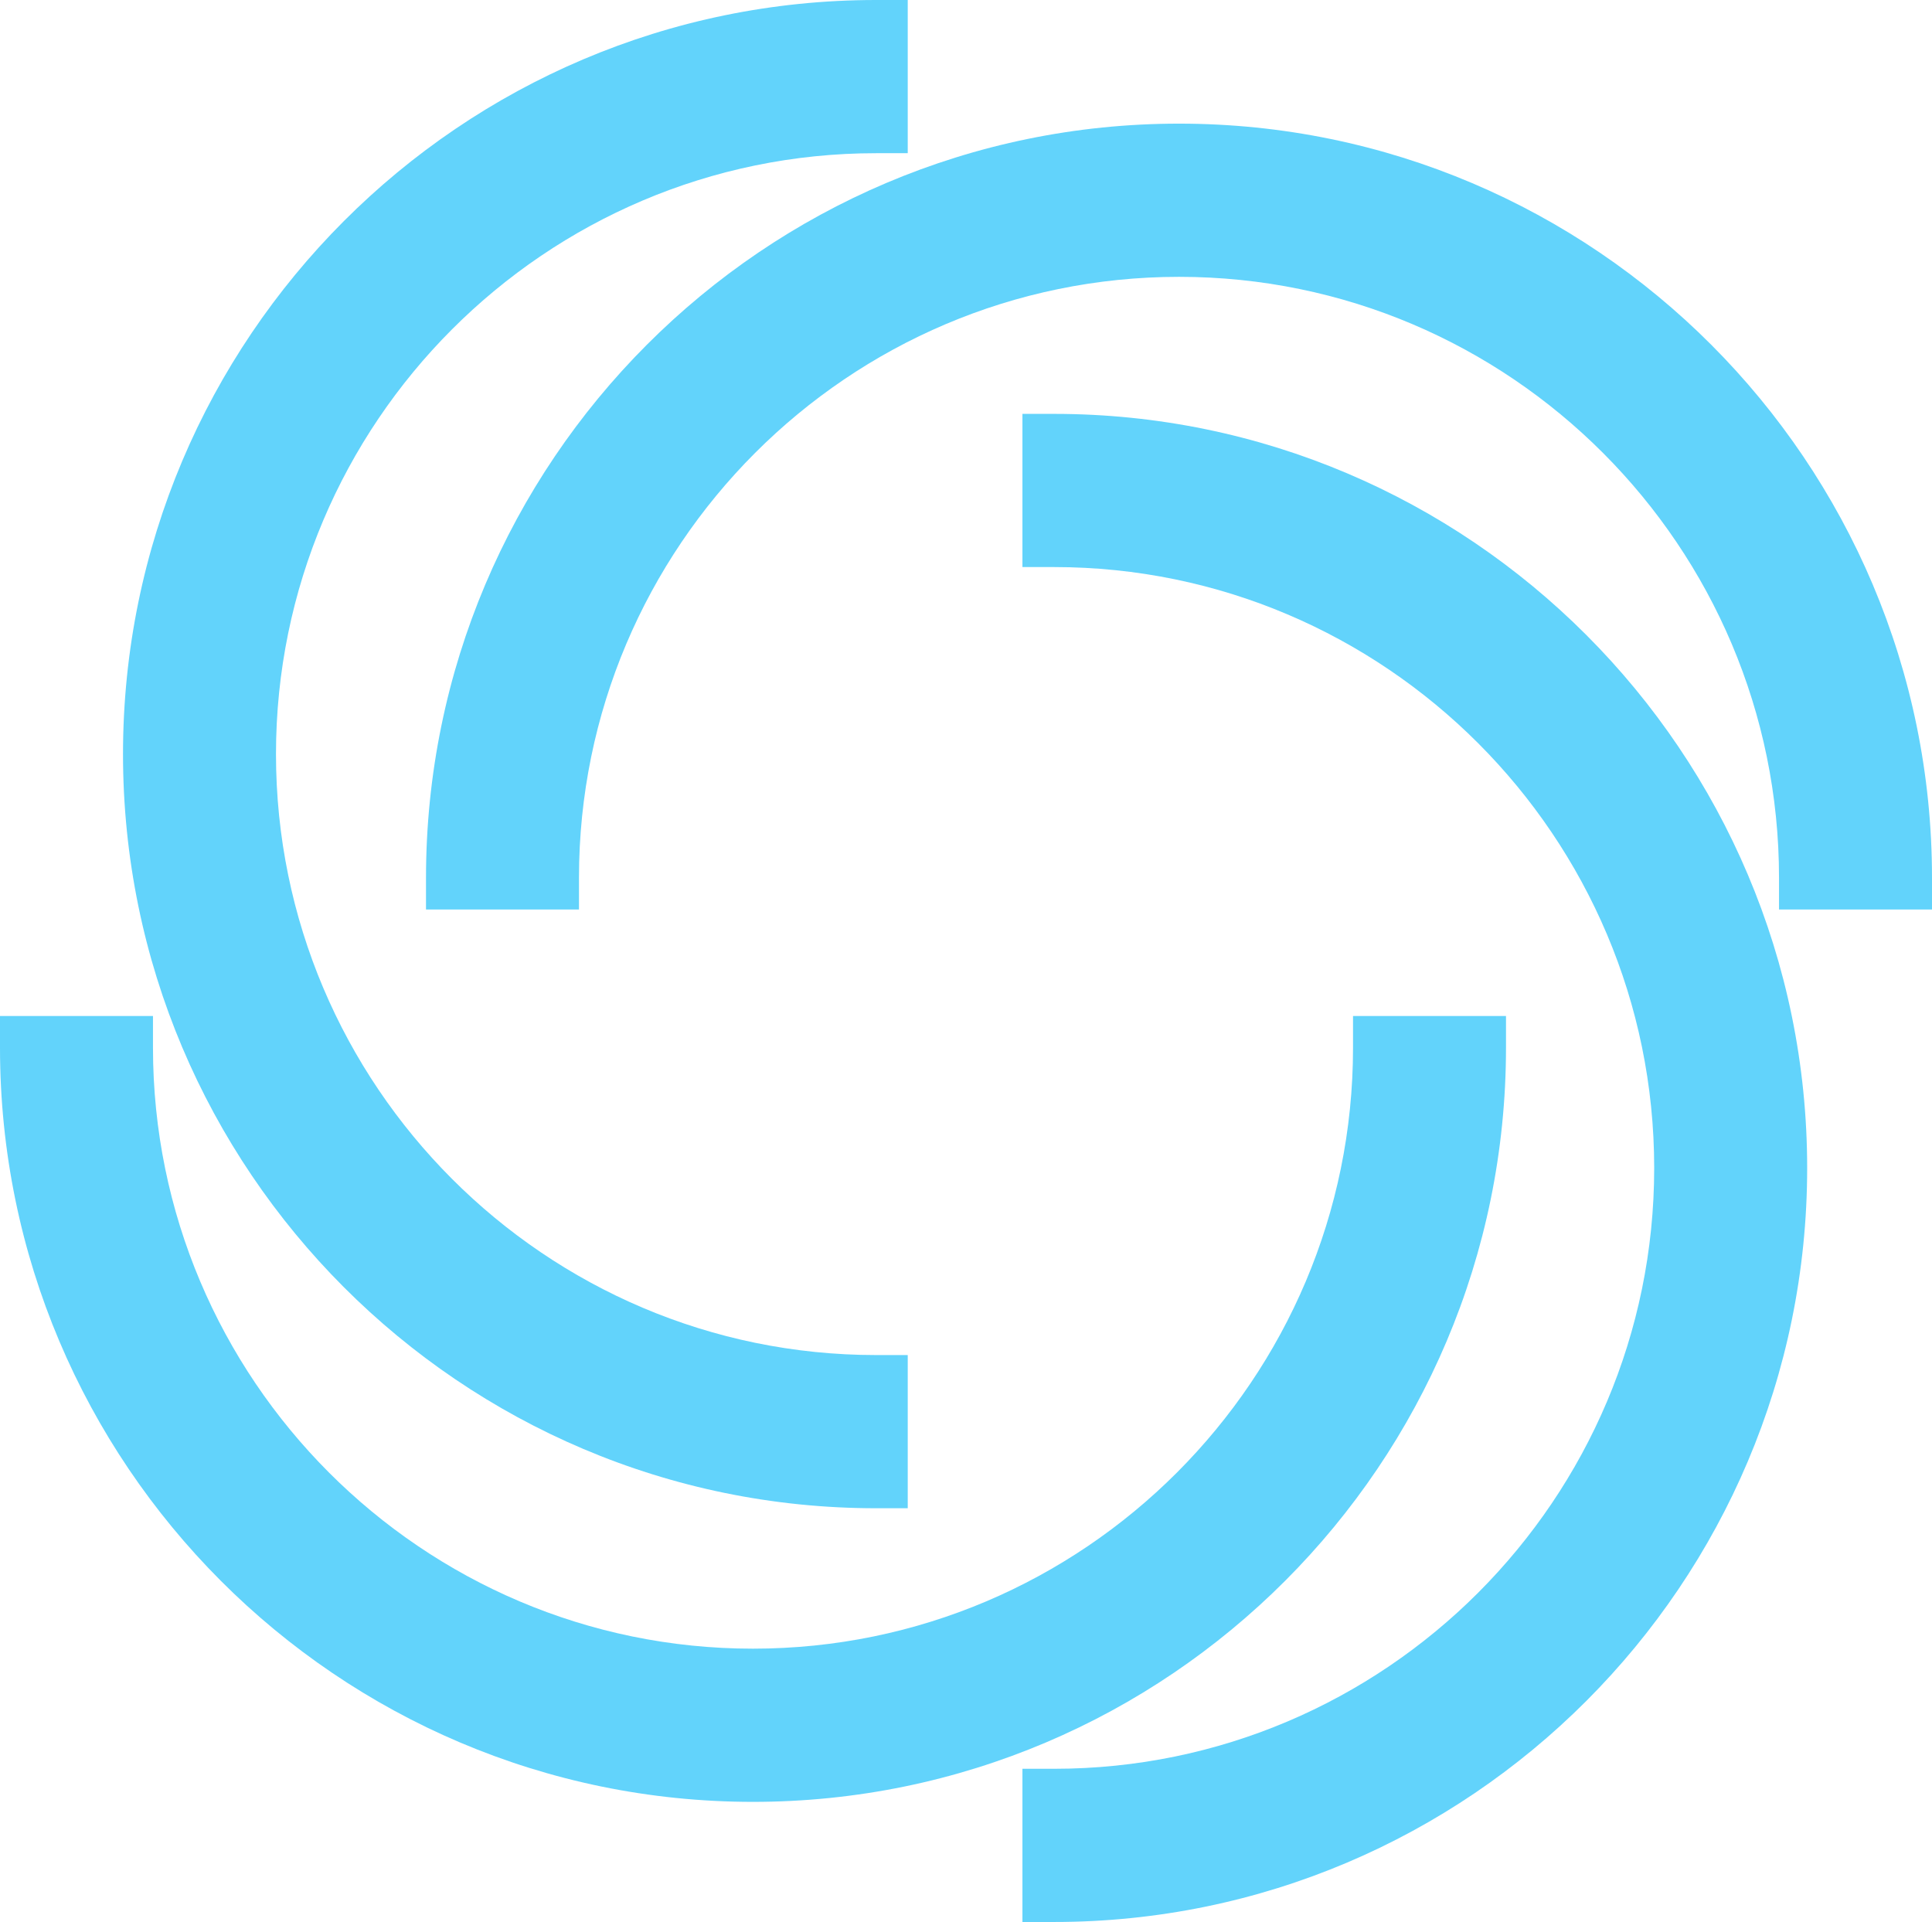
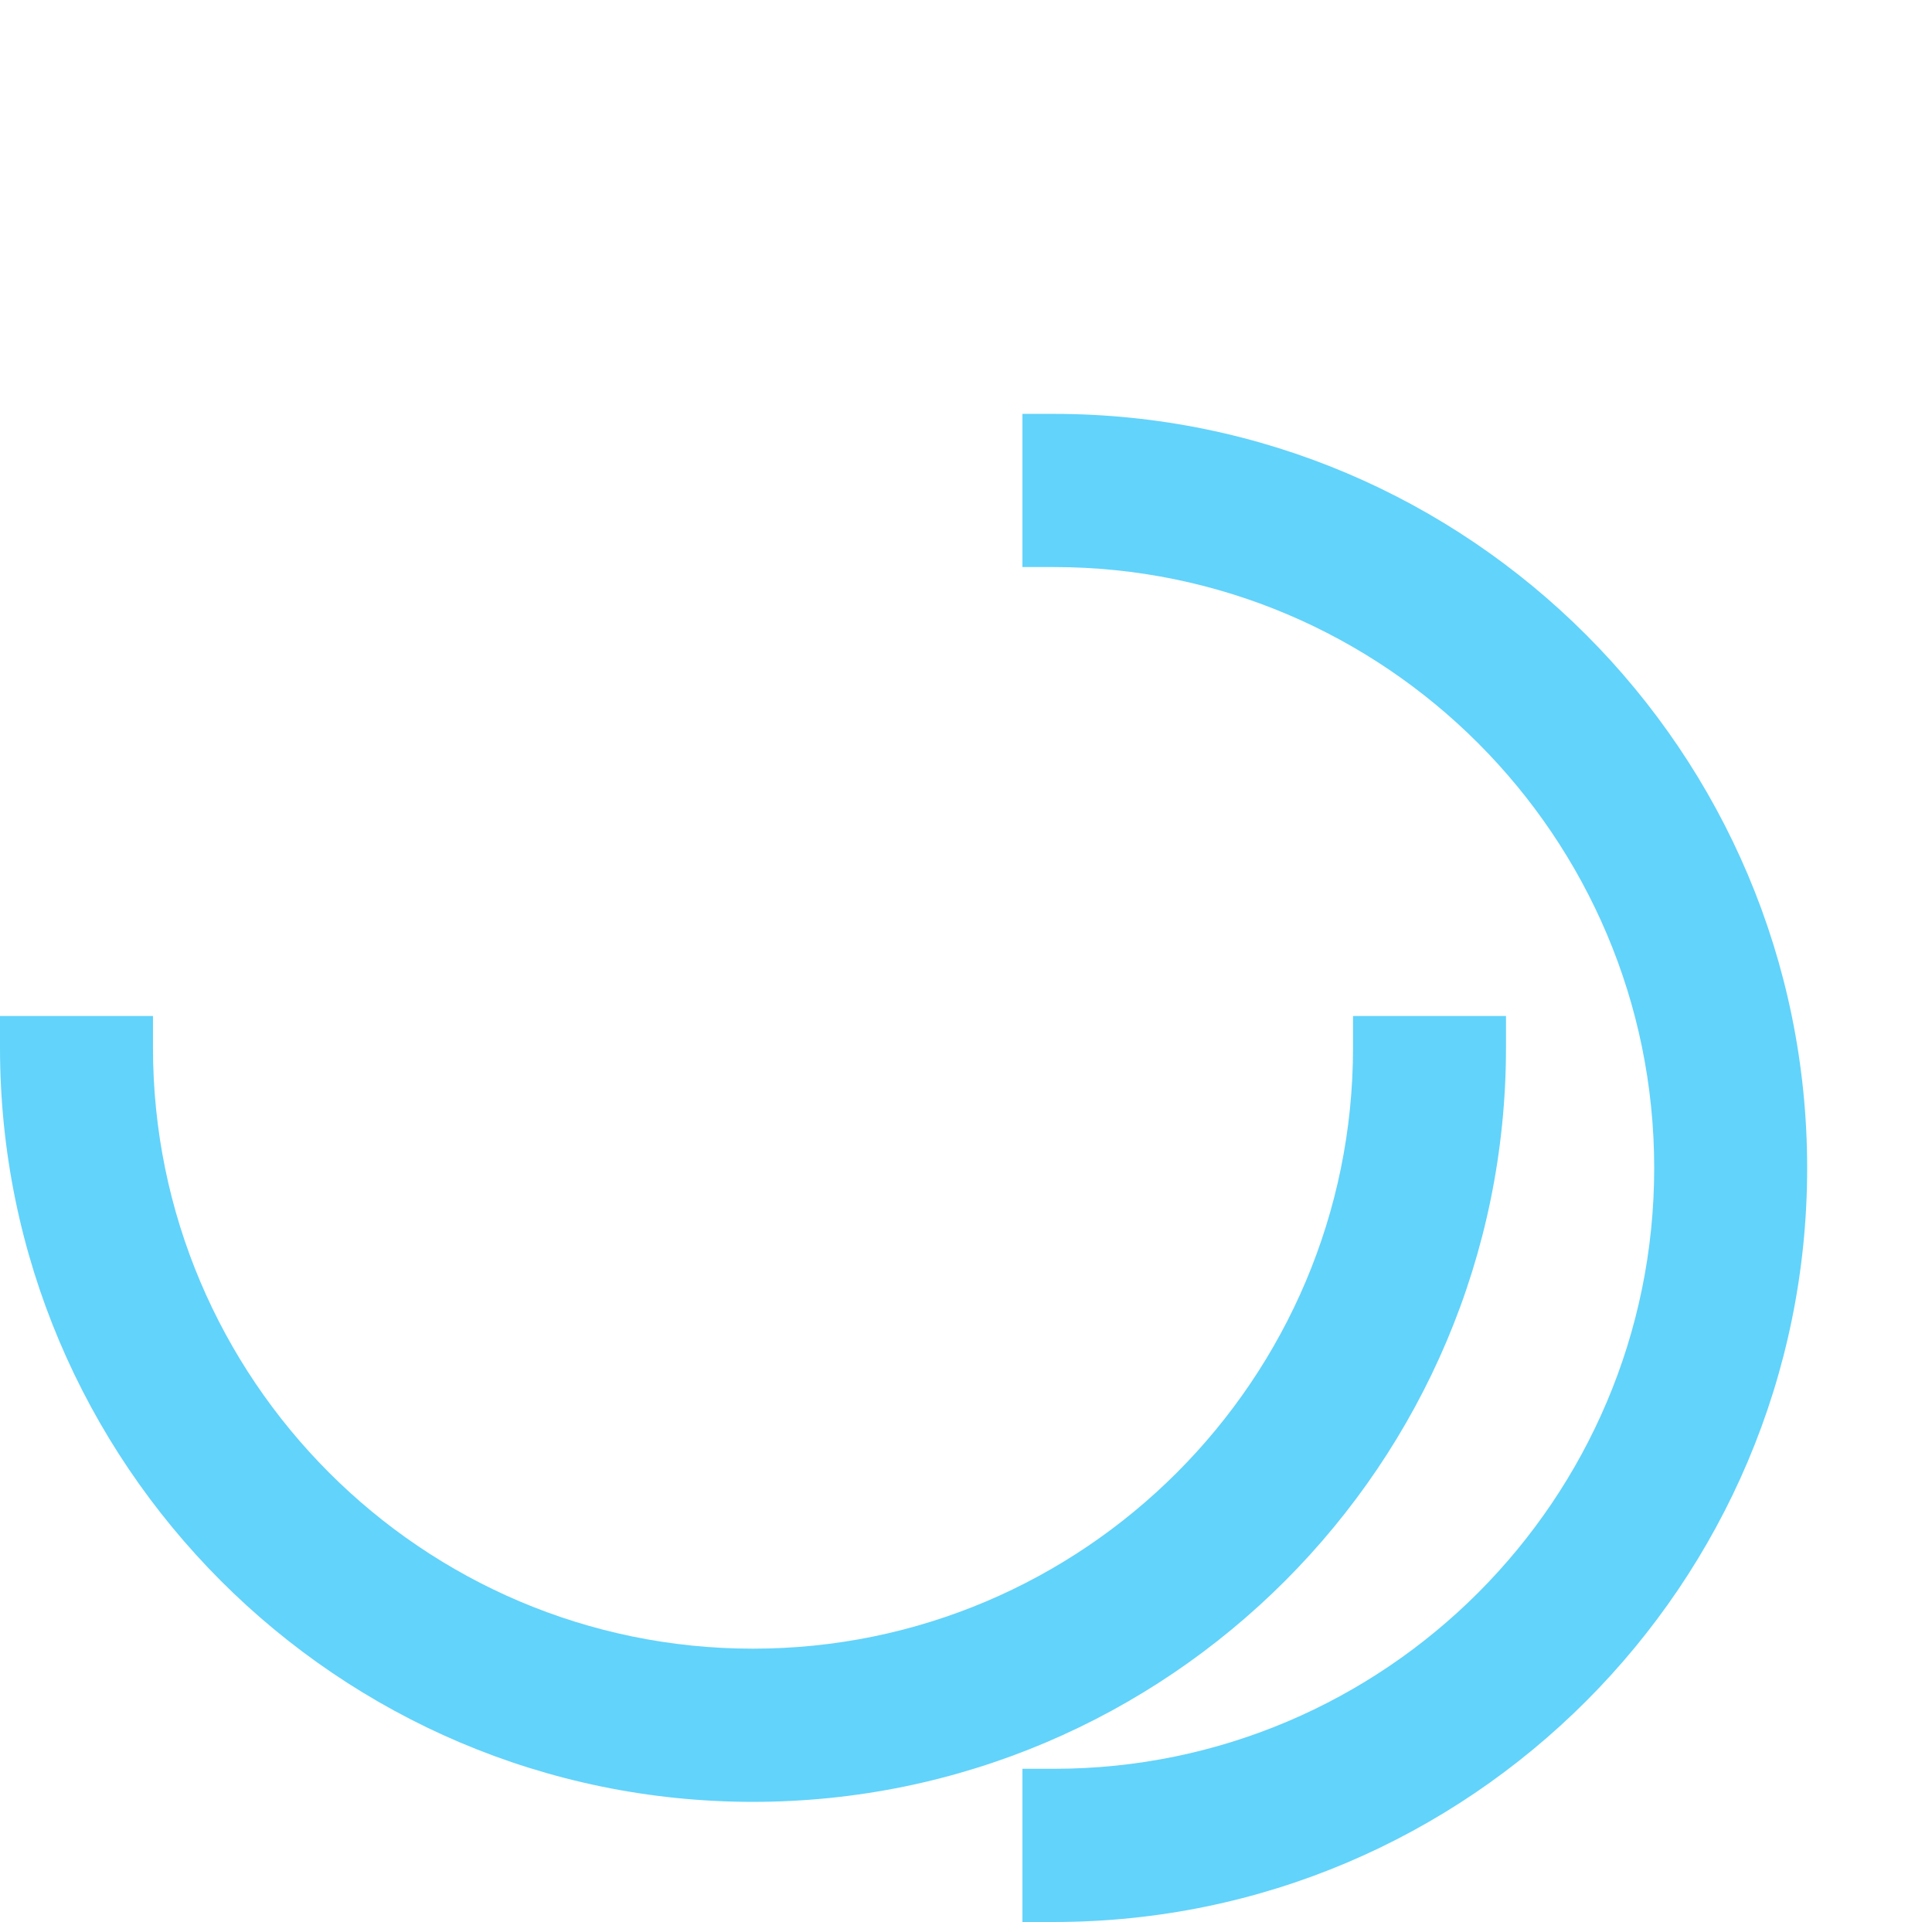
<svg xmlns="http://www.w3.org/2000/svg" width="192" height="191" viewBox="0 0 192 191" fill="none">
  <g id="QB Light Logomark">
-     <path d="M192 87.23V90.381H176.797V87.23C176.797 54.303 150.056 27.511 117.175 27.511C84.294 27.511 57.538 54.303 57.538 87.23V90.381H42.336V87.23C42.336 45.914 75.902 12.287 117.175 12.287C158.448 12.287 192 45.914 192 87.23Z" fill="#62D3FB" />
    <path d="M74.825 179.063C33.566 179.063 0 145.45 0 104.12V100.969H15.203V104.12C15.203 137.047 41.944 163.839 74.825 163.839C107.706 163.839 134.462 137.047 134.462 104.12V100.969H149.664V104.12C149.664 145.45 116.098 179.063 74.825 179.063Z" fill="#62D3FB" />
    <path d="M179.594 116.072C179.594 157.387 146.028 191 104.755 191H101.608V175.776H104.755C137.636 175.776 164.392 148.998 164.392 116.072C164.392 83.145 137.636 56.353 104.755 56.353H101.608V41.13H104.755C146.028 41.13 179.594 74.756 179.594 116.072Z" fill="#62D3FB" />
-     <path d="M12.224 74.942C12.224 33.627 45.79 0 87.063 0H90.21V15.224H87.063C54.182 15.224 27.427 42.016 27.427 74.942C27.427 107.869 54.182 134.661 87.063 134.661H90.21V149.884H87.063C45.79 149.884 12.224 116.272 12.224 74.942Z" fill="#62D3FB" />
  </g>
</svg>